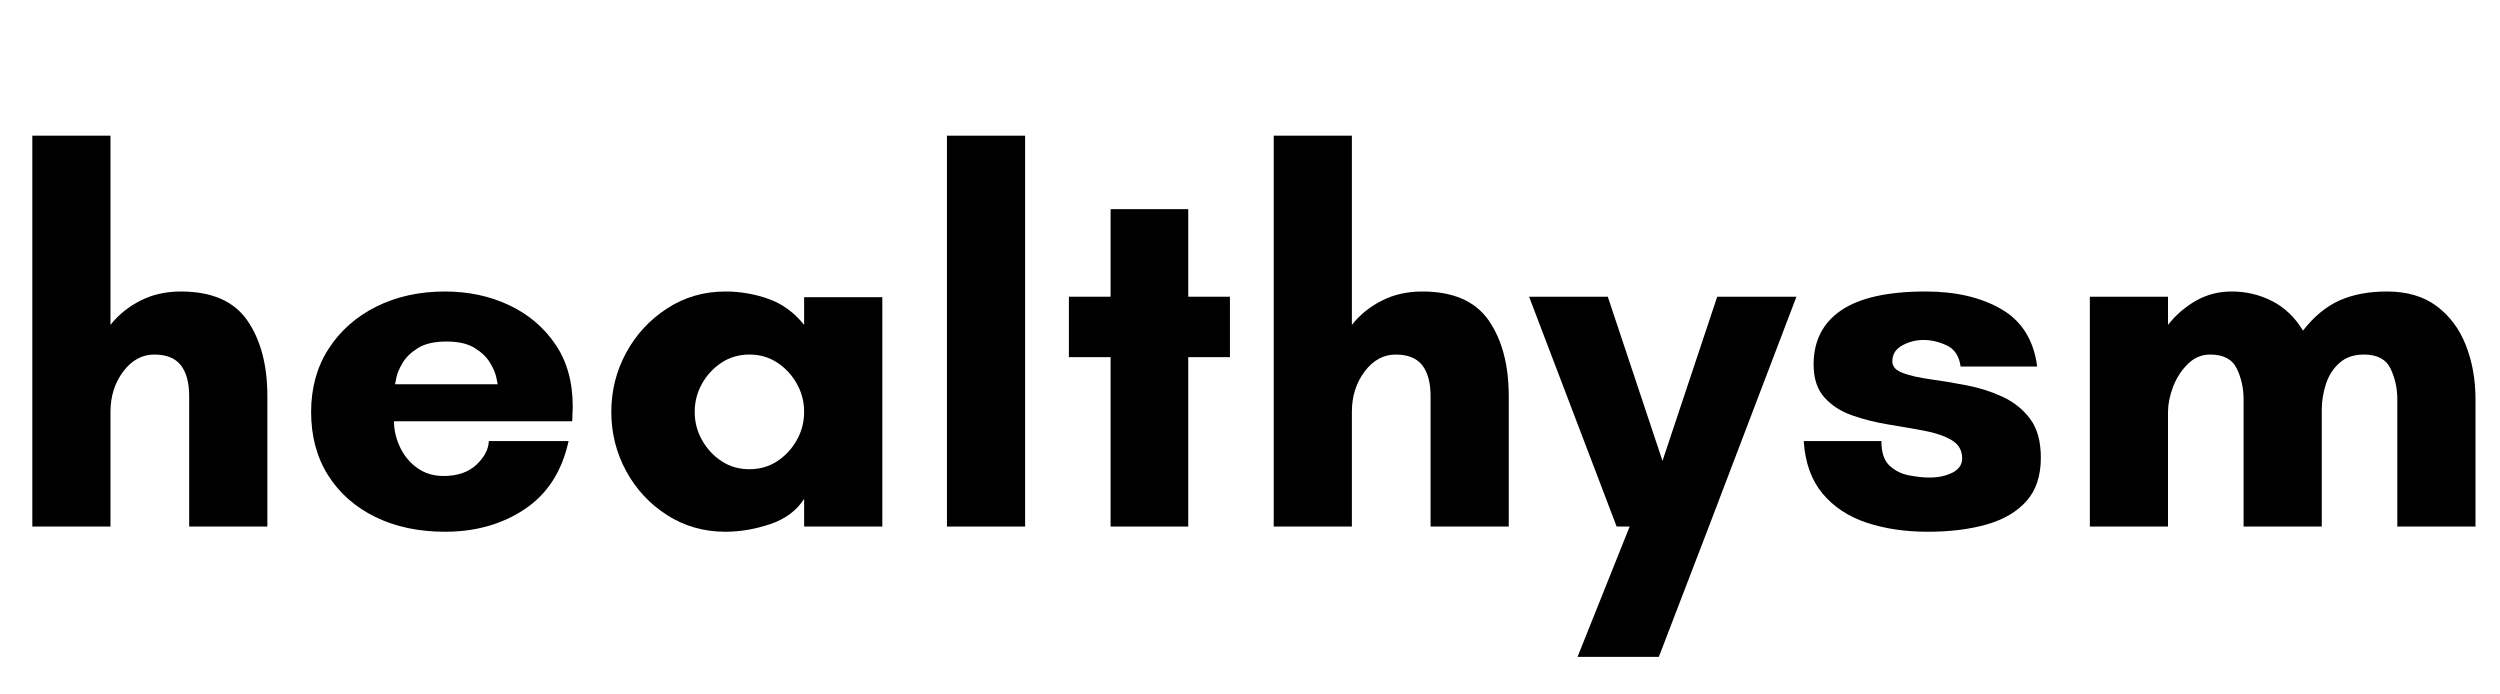
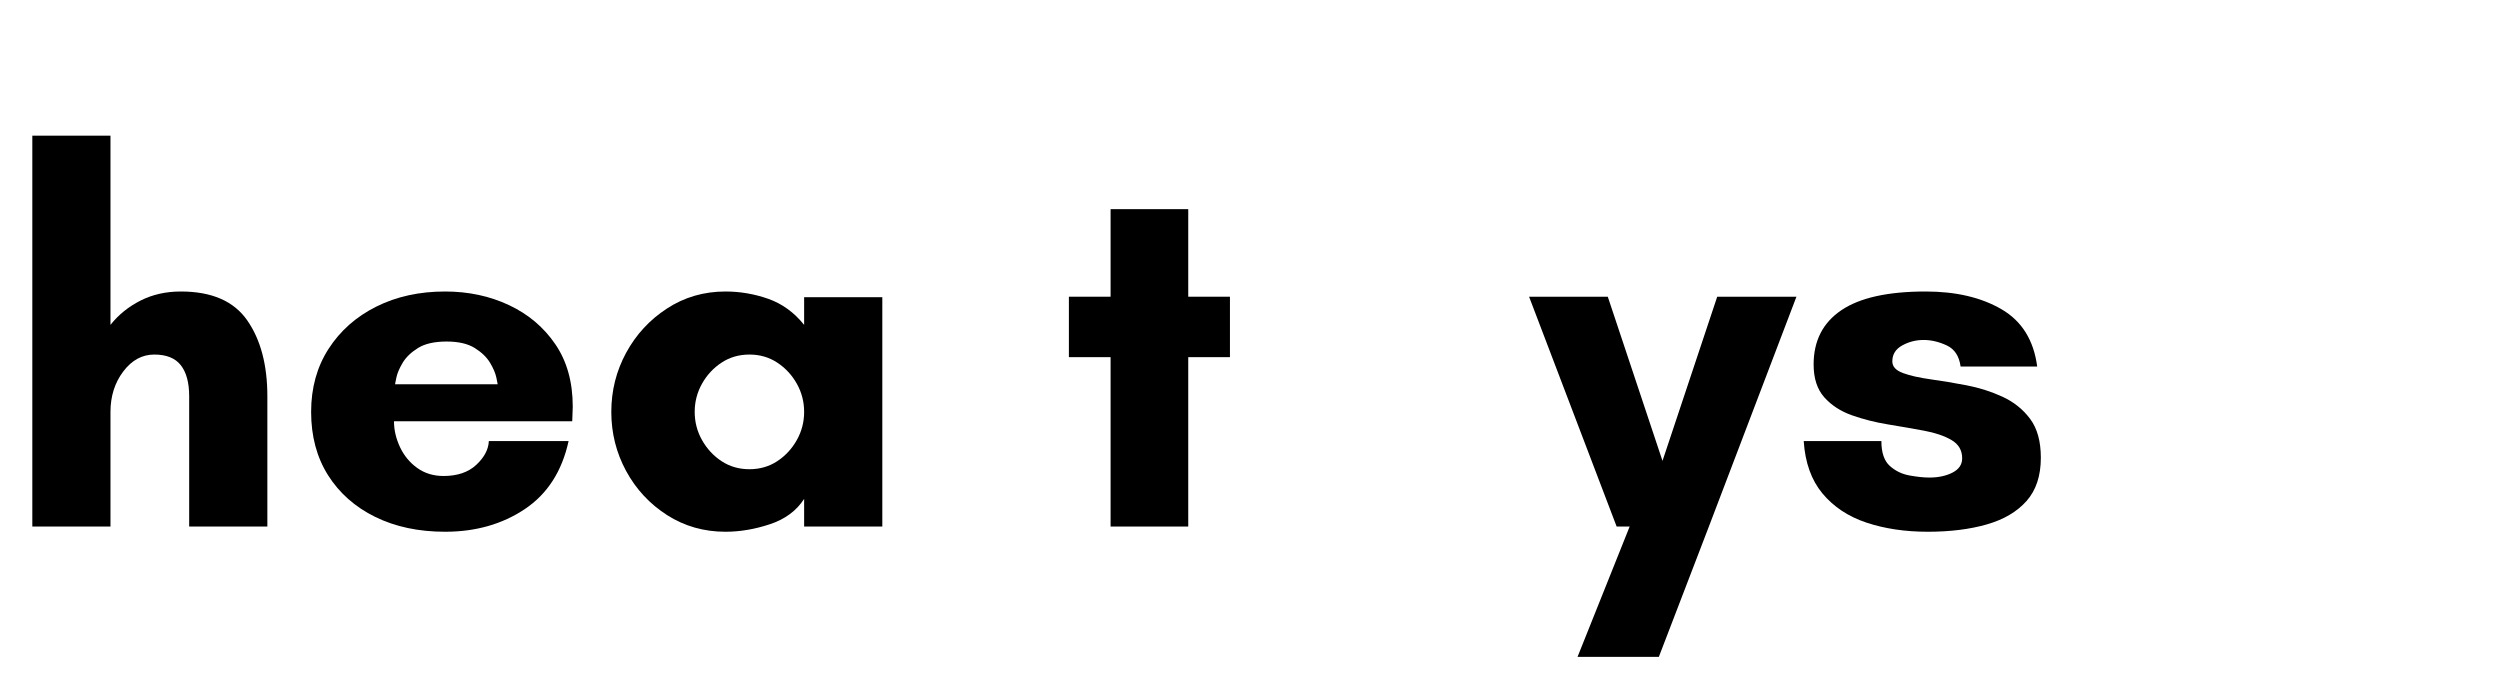
<svg xmlns="http://www.w3.org/2000/svg" width="1800" viewBox="0 0 1350 375" height="500" preserveAspectRatio="xMidYMid meet">
  <defs>
    <g />
  </defs>
  <g fill="#000000" fill-opacity="1">
    <g transform="translate(0.563, 284.332)">
      <g>
        <path d="M 143.812 -70.359 L 143.812 0 L 101.594 0 L 101.594 -70.359 C 101.594 -77.672 100.094 -83.25 97.094 -87.094 C 94.094 -90.945 89.305 -92.875 82.734 -92.875 C 76.172 -92.875 70.586 -89.82 65.984 -83.719 C 61.391 -77.625 59.094 -70.352 59.094 -61.906 L 59.094 0 L 16.891 0 L 16.891 -211.062 L 59.094 -211.062 L 59.094 -108.906 C 63.414 -114.352 68.812 -118.719 75.281 -122 C 81.75 -125.281 89.02 -126.922 97.094 -126.922 C 113.789 -126.922 125.75 -121.711 132.969 -111.297 C 140.195 -100.891 143.812 -87.242 143.812 -70.359 Z M 143.812 -70.359 " />
      </g>
    </g>
  </g>
  <g fill="#000000" fill-opacity="1">
    <g transform="translate(158.161, 284.332)">
      <g>
        <path d="M 55.156 -76.828 L 110.594 -76.828 C 110.594 -76.828 110.359 -78 109.891 -80.344 C 109.422 -82.688 108.297 -85.359 106.516 -88.359 C 104.734 -91.367 101.969 -94.047 98.219 -96.391 C 94.469 -98.734 89.398 -99.906 83.016 -99.906 C 76.453 -99.906 71.289 -98.734 67.531 -96.391 C 63.781 -94.047 61.016 -91.367 59.234 -88.359 C 57.453 -85.359 56.328 -82.688 55.859 -80.344 C 55.391 -78 55.156 -76.828 55.156 -76.828 Z M 151.125 -64.734 C 151.125 -63.41 151.078 -62.094 150.984 -60.781 C 150.891 -59.469 150.844 -58.156 150.844 -56.844 L 54.594 -56.844 C 54.594 -52.156 55.672 -47.508 57.828 -42.906 C 59.984 -38.312 63.078 -34.562 67.109 -31.656 C 71.148 -28.75 75.891 -27.297 81.328 -27.297 C 88.836 -27.297 94.75 -29.312 99.062 -33.344 C 103.375 -37.383 105.625 -41.656 105.812 -46.156 L 148.875 -46.156 C 145.312 -29.832 137.43 -17.586 125.234 -9.422 C 113.035 -1.266 98.68 2.812 82.172 2.812 C 67.91 2.812 55.336 0.141 44.453 -5.203 C 33.578 -10.555 25.086 -18.062 18.984 -27.719 C 12.891 -37.383 9.844 -48.781 9.844 -61.906 C 9.844 -74.852 12.984 -86.203 19.266 -95.953 C 25.555 -105.711 34.141 -113.312 45.016 -118.75 C 55.898 -124.195 68.285 -126.922 82.172 -126.922 C 94.742 -126.922 106.234 -124.477 116.641 -119.594 C 127.055 -114.719 135.406 -107.68 141.688 -98.484 C 147.977 -89.297 151.125 -78.047 151.125 -64.734 Z M 151.125 -64.734 " />
      </g>
    </g>
  </g>
  <g fill="#000000" fill-opacity="1">
    <g transform="translate(320.262, 284.332)">
      <g>
        <path d="M 113.969 -61.906 C 113.969 -67.352 112.656 -72.422 110.031 -77.109 C 107.406 -81.797 103.891 -85.594 99.484 -88.5 C 95.078 -91.414 90.055 -92.875 84.422 -92.875 C 78.797 -92.875 73.773 -91.414 69.359 -88.5 C 64.953 -85.594 61.438 -81.797 58.812 -77.109 C 56.188 -72.422 54.875 -67.352 54.875 -61.906 C 54.875 -56.469 56.188 -51.406 58.812 -46.719 C 61.438 -42.031 64.953 -38.227 69.359 -35.312 C 73.773 -32.406 78.797 -30.953 84.422 -30.953 C 90.055 -30.953 95.078 -32.406 99.484 -35.312 C 103.891 -38.227 107.406 -42.031 110.031 -46.719 C 112.656 -51.406 113.969 -56.469 113.969 -61.906 Z M 156.188 -123.828 L 156.188 0 L 113.969 0 L 113.969 -14.922 C 109.844 -8.535 103.695 -3.984 95.531 -1.266 C 87.375 1.453 79.359 2.812 71.484 2.812 C 59.848 2.812 49.336 -0.188 39.953 -6.188 C 30.578 -12.195 23.211 -20.125 17.859 -29.969 C 12.516 -39.82 9.844 -50.469 9.844 -61.906 C 9.844 -73.352 12.516 -84 17.859 -93.844 C 23.211 -103.695 30.578 -111.672 39.953 -117.766 C 49.336 -123.867 59.848 -126.922 71.484 -126.922 C 79.359 -126.922 87.047 -125.609 94.547 -122.984 C 102.055 -120.359 108.531 -115.664 113.969 -108.906 L 113.969 -123.828 Z M 156.188 -123.828 " />
      </g>
    </g>
  </g>
  <g fill="#000000" fill-opacity="1">
    <g transform="translate(494.464, 284.332)">
      <g>
-         <path d="M 59.094 0 L 16.891 0 L 16.891 -211.062 L 59.094 -211.062 Z M 59.094 0 " />
-       </g>
+         </g>
    </g>
  </g>
  <g fill="#000000" fill-opacity="1">
    <g transform="translate(571.575, 284.332)">
      <g>
        <path d="M 70.078 -91.469 L 70.078 0 L 28.141 0 L 28.141 -91.469 L 5.625 -91.469 L 5.625 -124.109 L 28.141 -124.109 L 28.141 -171.391 L 70.078 -171.391 L 70.078 -124.109 L 92.594 -124.109 L 92.594 -91.469 Z M 70.078 -91.469 " />
      </g>
    </g>
  </g>
  <g fill="#000000" fill-opacity="1">
    <g transform="translate(670.918, 284.332)">
      <g>
-         <path d="M 143.812 -70.359 L 143.812 0 L 101.594 0 L 101.594 -70.359 C 101.594 -77.672 100.094 -83.25 97.094 -87.094 C 94.094 -90.945 89.305 -92.875 82.734 -92.875 C 76.172 -92.875 70.586 -89.82 65.984 -83.719 C 61.391 -77.625 59.094 -70.352 59.094 -61.906 L 59.094 0 L 16.891 0 L 16.891 -211.062 L 59.094 -211.062 L 59.094 -108.906 C 63.414 -114.352 68.812 -118.719 75.281 -122 C 81.75 -125.281 89.02 -126.922 97.094 -126.922 C 113.789 -126.922 125.75 -121.711 132.969 -111.297 C 140.195 -100.891 143.812 -87.242 143.812 -70.359 Z M 143.812 -70.359 " />
-       </g>
+         </g>
    </g>
  </g>
  <g fill="#000000" fill-opacity="1">
    <g transform="translate(828.516, 284.332)">
      <g>
        <path d="M 67.266 70.359 L 23.359 70.359 L 51.5 0 L 44.469 0 L -2.812 -124.109 L 39.688 -124.109 L 69.234 -35.453 L 98.781 -124.109 L 141.562 -124.109 L 94.281 0 Z M 67.266 70.359 " />
      </g>
    </g>
  </g>
  <g fill="#000000" fill-opacity="1">
    <g transform="translate(968.384, 284.332)">
      <g>
        <path d="M 131.703 -86.391 L 90.344 -86.391 C 89.582 -92.023 87.094 -95.828 82.875 -97.797 C 78.656 -99.766 74.484 -100.75 70.359 -100.75 C 66.234 -100.75 62.383 -99.766 58.812 -97.797 C 55.25 -95.828 53.469 -92.961 53.469 -89.203 C 53.469 -86.391 55.391 -84.281 59.234 -82.875 C 63.086 -81.469 68.062 -80.344 74.156 -79.5 C 80.25 -78.656 86.719 -77.578 93.562 -76.266 C 100.414 -74.953 106.891 -72.891 112.984 -70.078 C 119.086 -67.266 124.062 -63.273 127.906 -58.109 C 131.75 -52.953 133.672 -45.961 133.672 -37.141 C 133.672 -27.391 131.094 -19.602 125.938 -13.781 C 120.781 -7.969 113.602 -3.75 104.406 -1.125 C 95.219 1.5 84.617 2.812 72.609 2.812 C 60.41 2.812 49.383 1.172 39.531 -2.109 C 29.688 -5.391 21.758 -10.641 15.75 -17.859 C 9.75 -25.086 6.375 -34.52 5.625 -46.156 L 47.562 -46.156 C 47.562 -39.957 49.062 -35.5 52.062 -32.781 C 55.062 -30.062 58.625 -28.328 62.75 -27.578 C 66.883 -26.828 70.453 -26.453 73.453 -26.453 C 78.328 -26.453 82.5 -27.344 85.969 -29.125 C 89.445 -30.906 91.188 -33.484 91.188 -36.859 C 91.188 -41.18 89.258 -44.469 85.406 -46.719 C 81.562 -48.969 76.586 -50.656 70.484 -51.781 C 64.391 -52.906 57.922 -54.031 51.078 -55.156 C 44.234 -56.281 37.758 -57.922 31.656 -60.078 C 25.562 -62.234 20.586 -65.469 16.734 -69.781 C 12.891 -74.102 10.969 -80.016 10.969 -87.516 C 10.969 -100.273 15.941 -110.031 25.891 -116.781 C 35.836 -123.539 51.035 -126.922 71.484 -126.922 C 87.805 -126.922 101.453 -123.727 112.422 -117.344 C 123.398 -110.969 129.828 -100.648 131.703 -86.391 Z M 131.703 -86.391 " />
      </g>
    </g>
  </g>
  <g fill="#000000" fill-opacity="1">
    <g transform="translate(1111.629, 284.332)">
      <g>
-         <path d="M 142.125 -63.031 L 142.125 0 L 99.906 0 L 99.906 -68.672 C 99.906 -74.672 98.688 -80.203 96.25 -85.266 C 93.812 -90.336 89.023 -92.875 81.891 -92.875 C 77.203 -92.875 73.125 -91.133 69.656 -87.656 C 66.188 -84.188 63.555 -80.062 61.766 -75.281 C 59.984 -70.5 59.094 -66.039 59.094 -61.906 L 59.094 0 L 16.891 0 L 16.891 -124.109 L 59.094 -124.109 L 59.094 -108.906 C 63.414 -114.352 68.484 -118.719 74.297 -122 C 80.109 -125.281 86.488 -126.922 93.438 -126.922 C 101.312 -126.922 108.625 -125.188 115.375 -121.719 C 122.133 -118.25 127.672 -112.945 131.984 -105.812 C 137.992 -113.508 144.609 -118.953 151.828 -122.141 C 159.047 -125.328 167.535 -126.922 177.297 -126.922 C 188.18 -126.922 197.141 -124.289 204.172 -119.031 C 211.203 -113.781 216.453 -106.742 219.922 -97.922 C 223.398 -89.109 225.141 -79.359 225.141 -68.672 L 225.141 0 L 182.922 0 L 182.922 -68.672 C 182.922 -74.672 181.703 -80.203 179.266 -85.266 C 176.828 -90.336 172.039 -92.875 164.906 -92.875 C 159.469 -92.875 155.062 -91.367 151.688 -88.359 C 148.312 -85.359 145.875 -81.562 144.375 -76.969 C 142.875 -72.375 142.125 -67.727 142.125 -63.031 Z M 142.125 -63.031 " />
-       </g>
+         </g>
    </g>
  </g>
</svg>